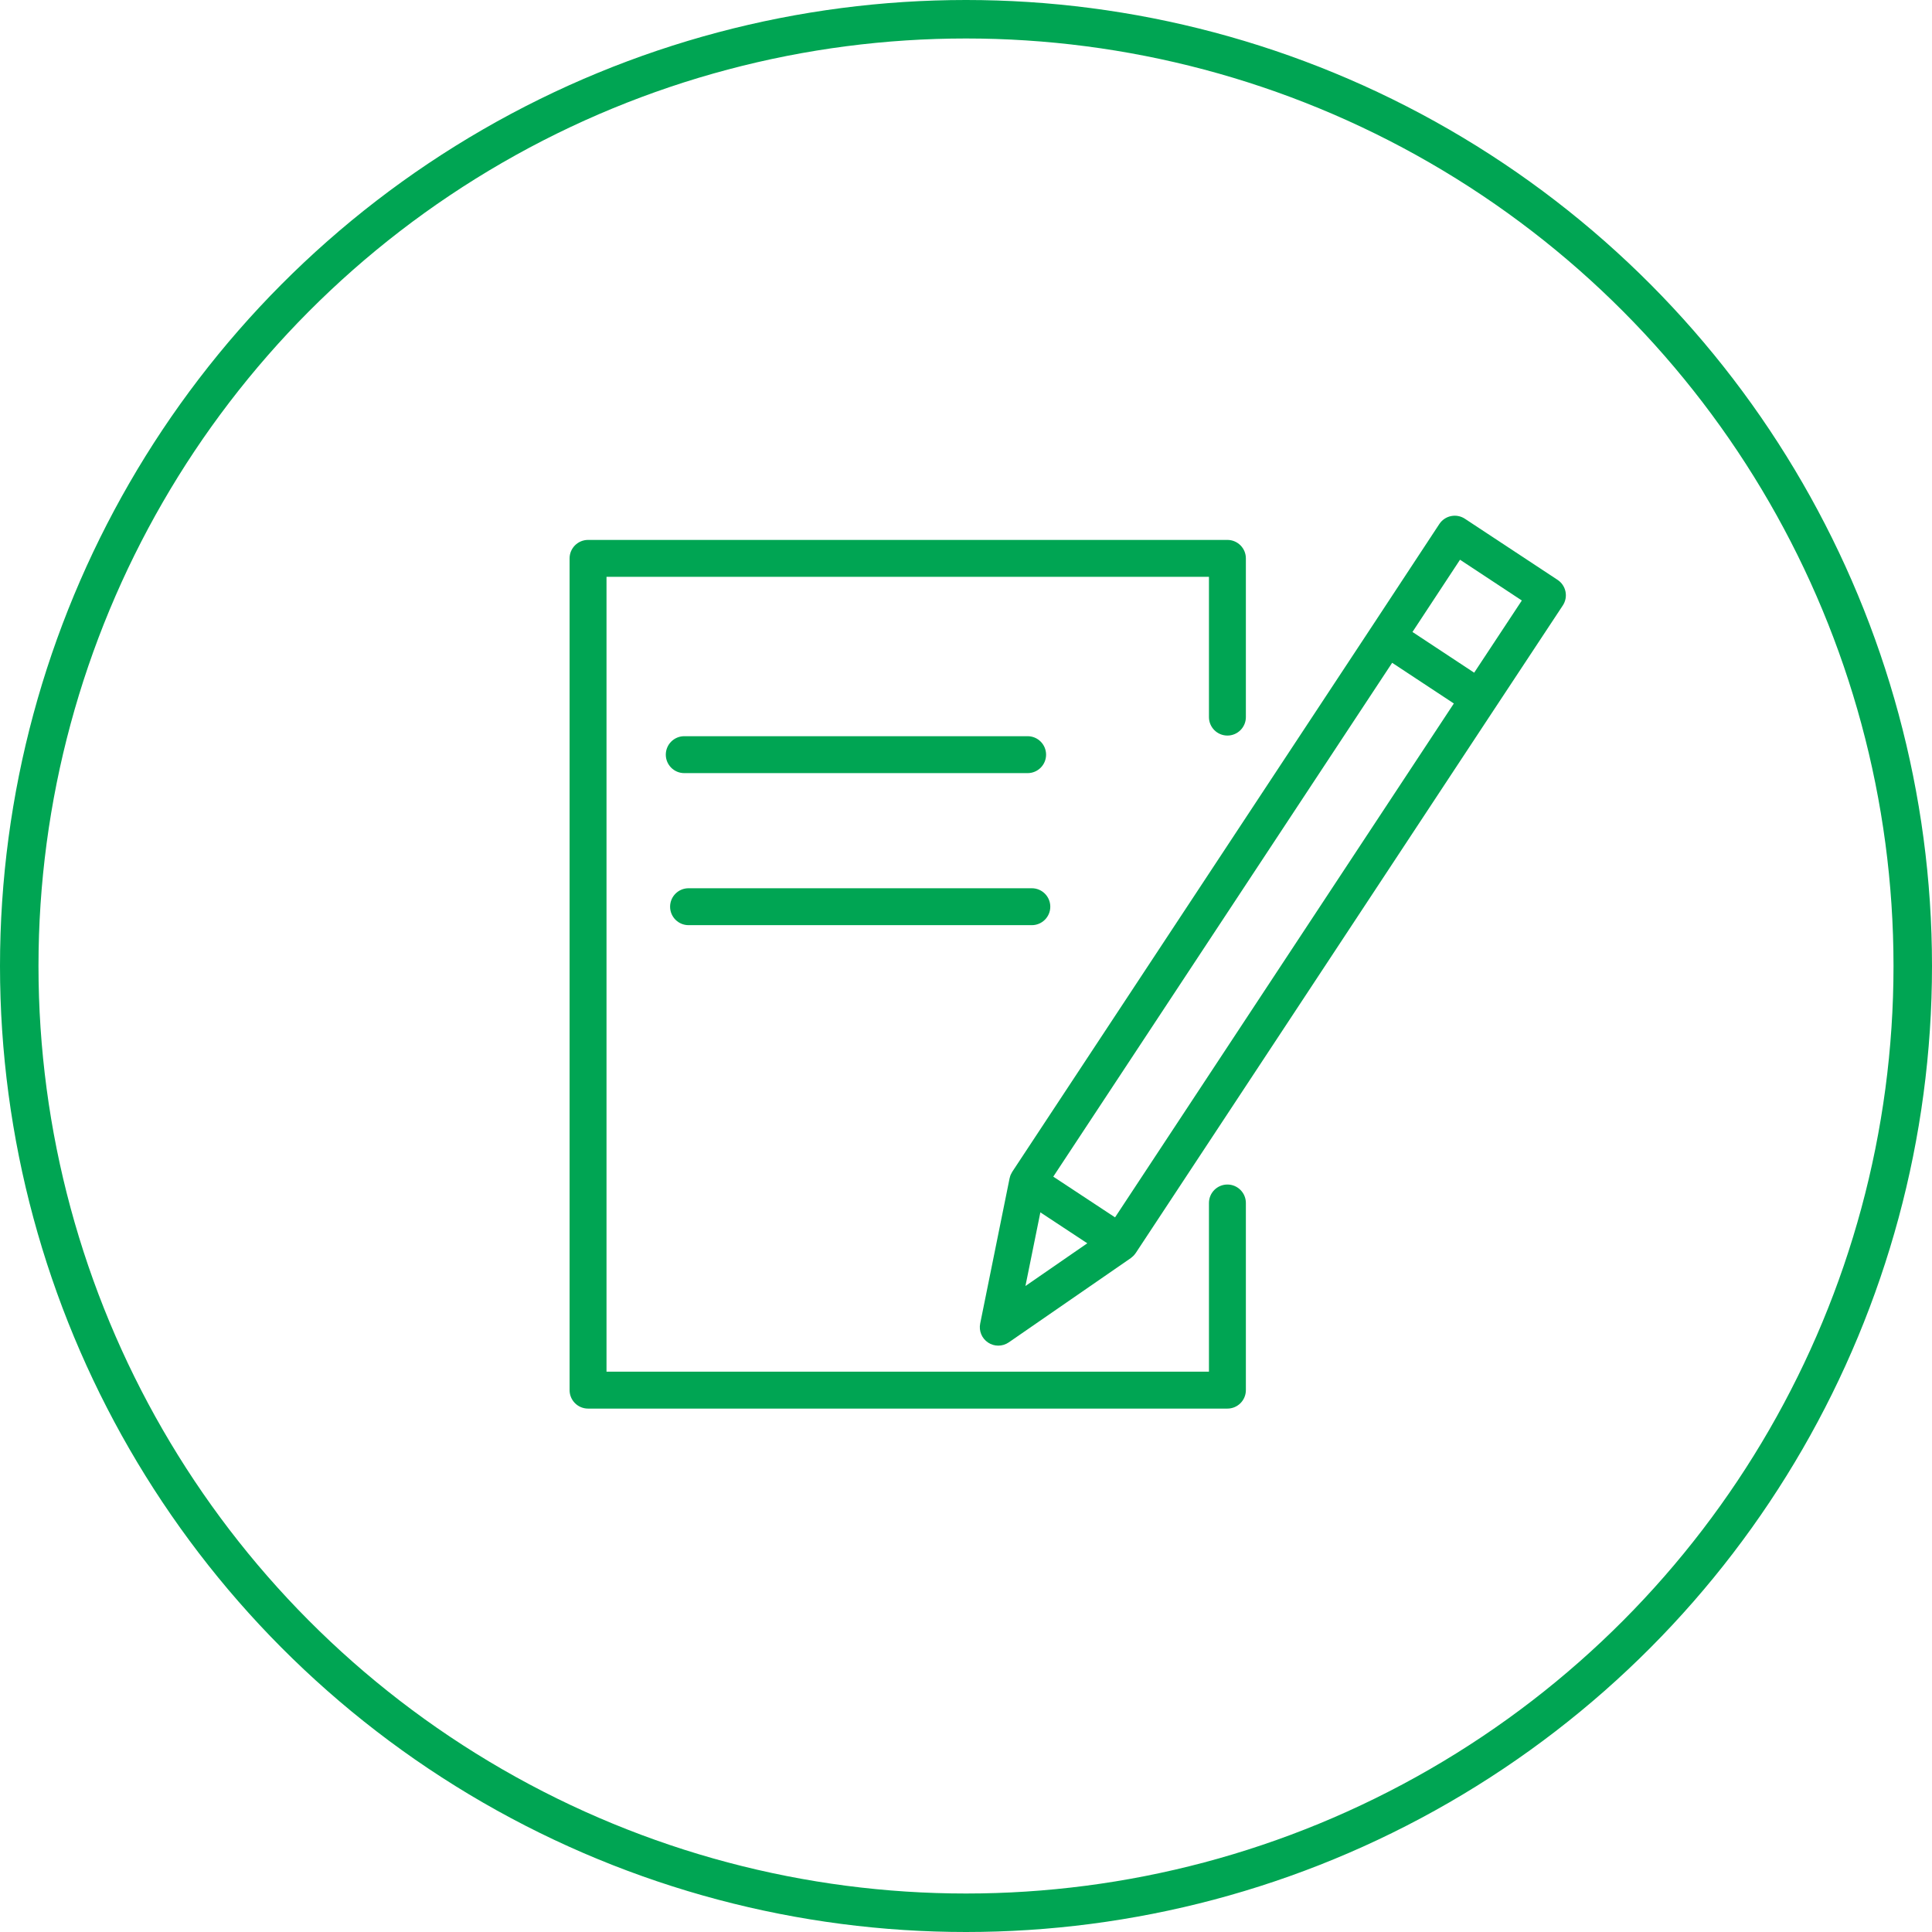
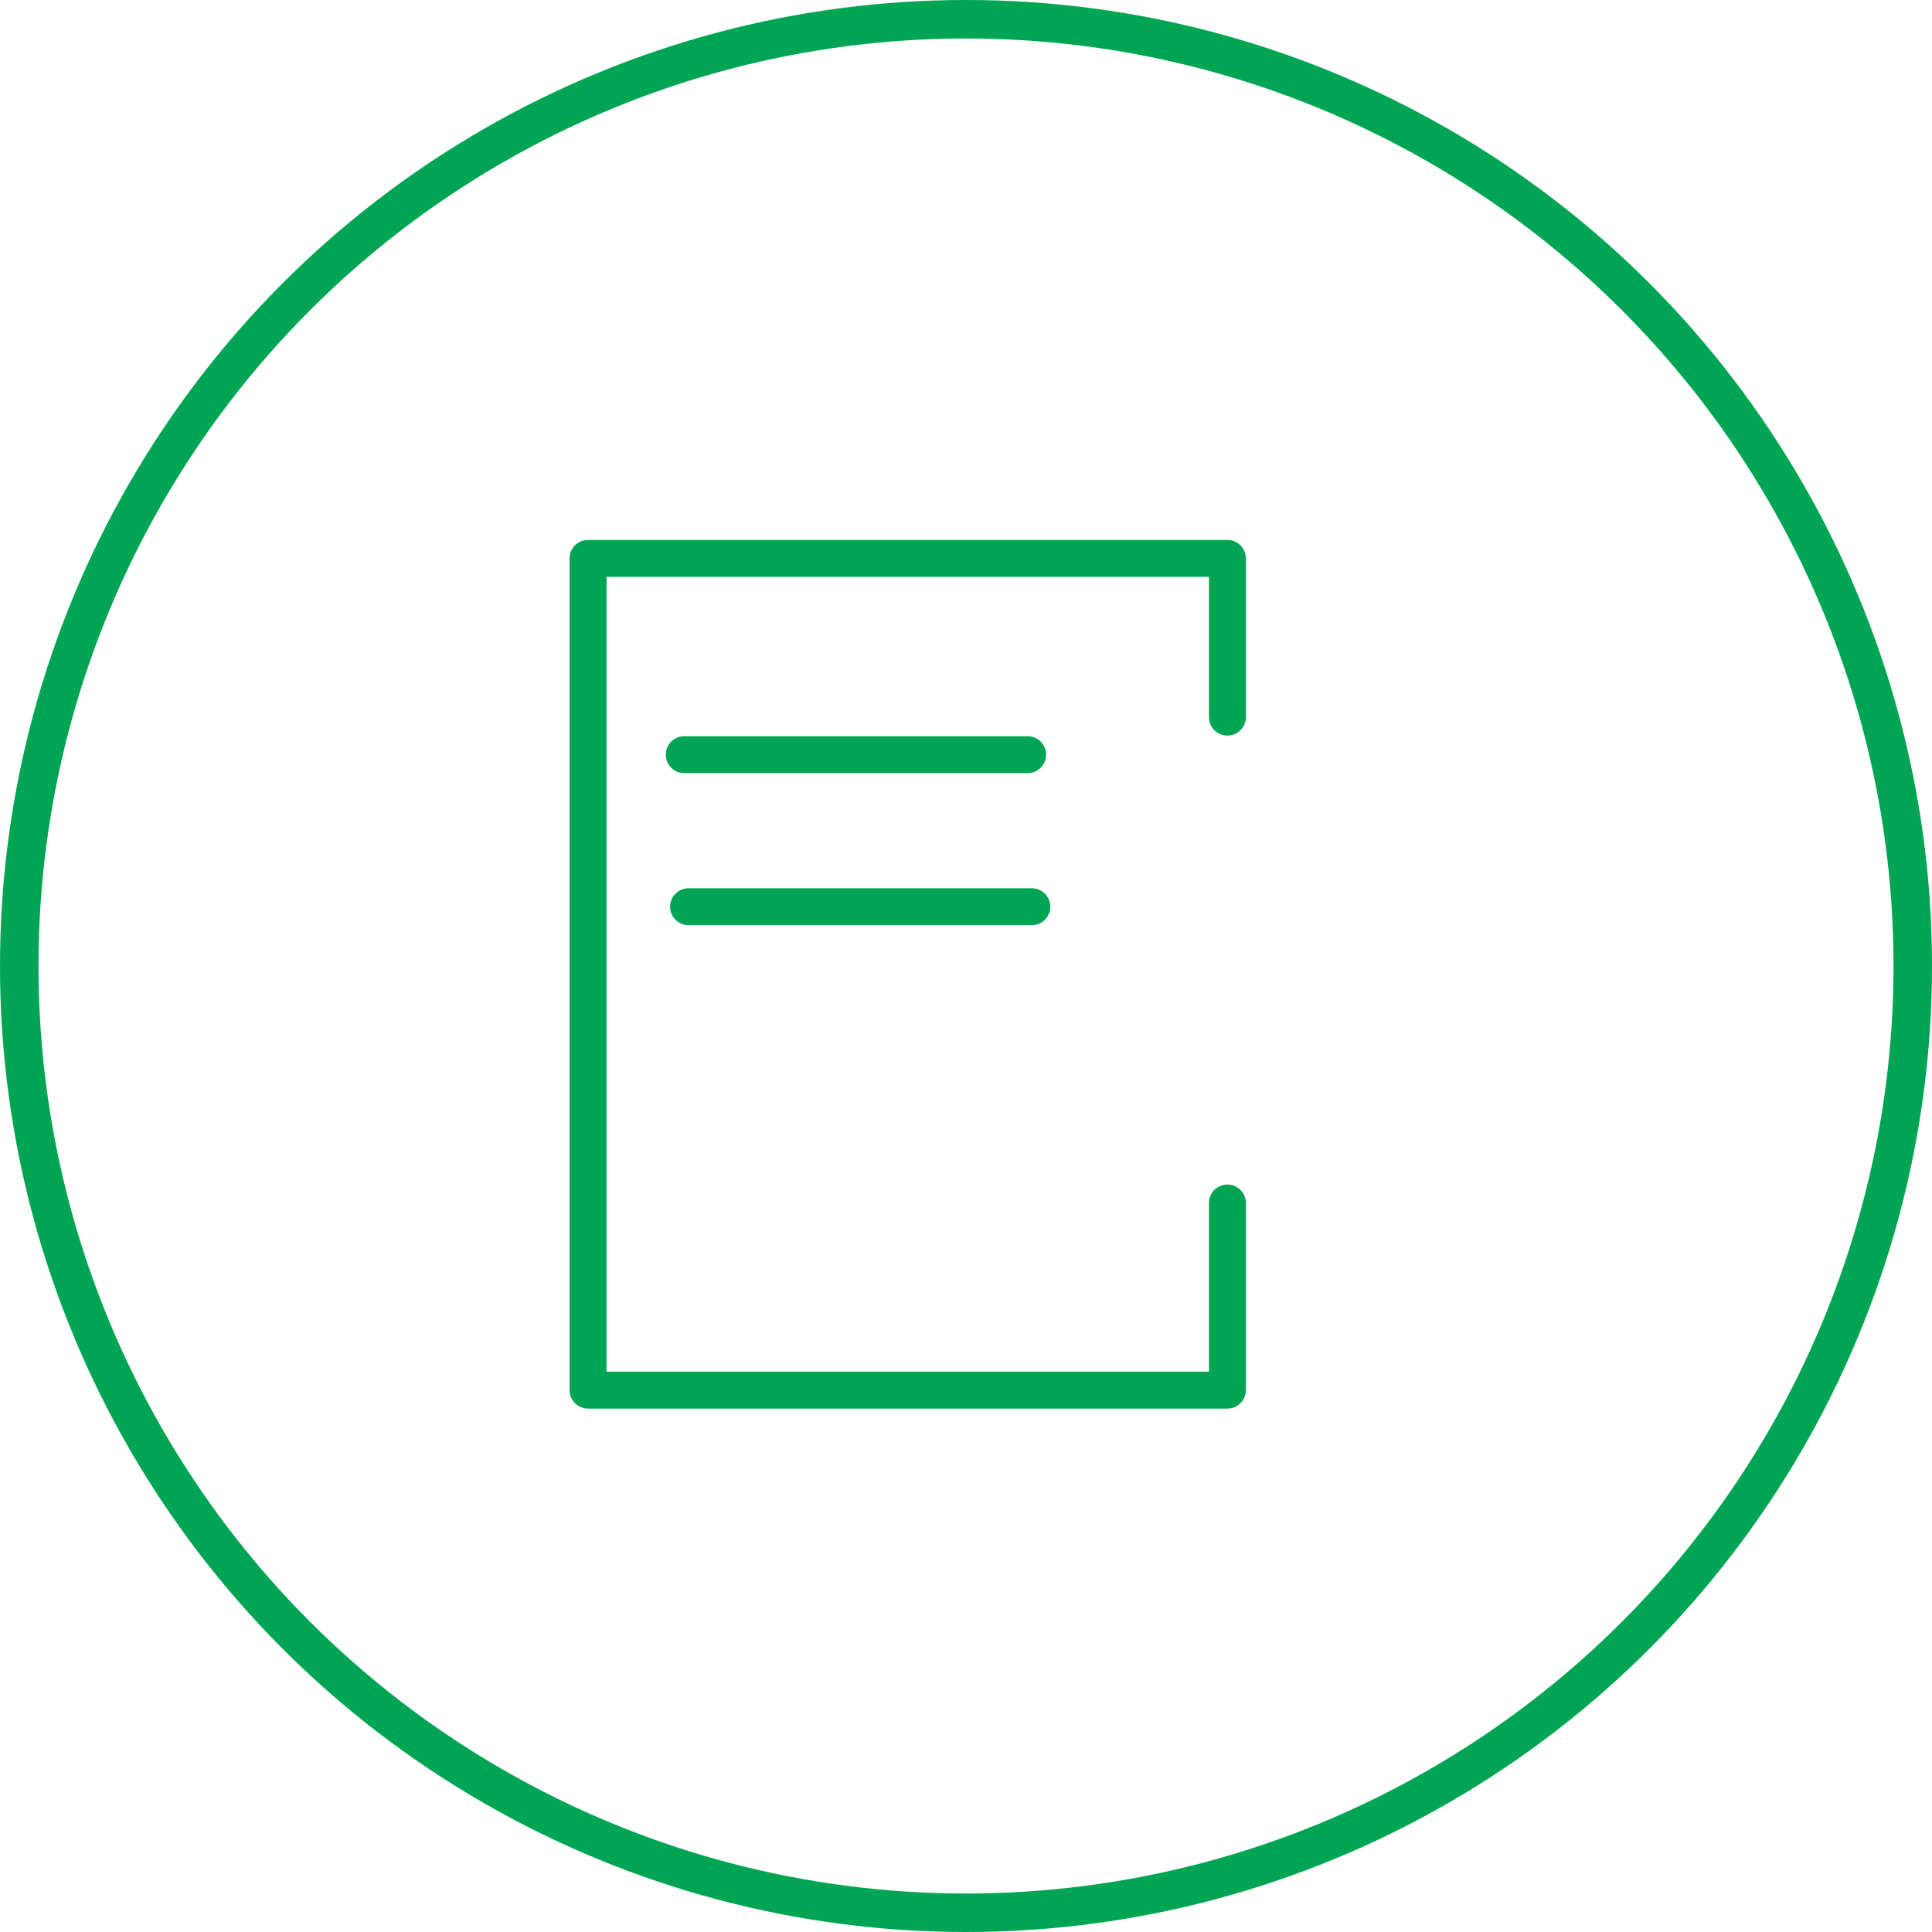
<svg xmlns="http://www.w3.org/2000/svg" width="251" height="251" viewBox="0 0 251 251" fill="none">
  <circle cx="125.5" cy="125.5" r="123" stroke="#00A553" stroke-width="5" />
  <path d="M159.462 153.89C158.138 153.89 157.064 154.965 157.064 156.288V178.204H78.796V74.941H157.064V93.165C157.064 94.488 158.138 95.562 159.462 95.562C160.785 95.562 161.86 94.488 161.86 93.165V72.543C161.86 71.218 160.785 70.145 159.462 70.145H76.398C75.074 70.145 74 71.218 74 72.543V180.602C74 181.927 75.074 183 76.398 183H159.462C160.785 183 161.86 181.927 161.86 180.602V156.288C161.86 154.965 160.785 153.89 159.462 153.89Z" fill="#00A553" />
-   <path d="M203.385 76.855C203.257 76.231 202.886 75.684 202.356 75.334L190.317 67.396C189.786 67.046 189.142 66.921 188.512 67.049C187.889 67.177 187.344 67.548 186.994 68.08L178.181 81.471C178.181 81.471 178.181 81.471 178.179 81.473L131.513 152.231C131.471 152.293 131.444 152.362 131.41 152.426C131.374 152.493 131.334 152.557 131.303 152.628C131.254 152.747 131.219 152.872 131.188 152.997C131.182 153.024 131.171 153.046 131.164 153.073L131.163 153.083C131.161 153.089 131.159 153.097 131.158 153.105L127.344 171.948C127.149 172.907 127.556 173.887 128.373 174.425C128.774 174.691 129.235 174.822 129.694 174.822C130.17 174.822 130.646 174.68 131.057 174.397L146.908 163.45C146.961 163.413 147.003 163.368 147.052 163.328C147.102 163.288 147.151 163.25 147.198 163.205C147.318 163.092 147.423 162.969 147.514 162.836C147.524 162.821 147.538 162.812 147.548 162.797L147.562 162.775C147.565 162.77 147.57 162.764 147.573 162.758L194.2 92.039C194.202 92.038 194.202 92.038 194.203 92.036L203.037 78.656C203.387 78.125 203.513 77.478 203.385 76.855ZM135.161 157.506L141.258 161.525L133.223 167.074L135.161 157.506ZM144.864 158.157L136.838 152.867L180.865 86.109L188.88 91.395L144.864 158.157ZM191.521 87.394L183.504 82.104L189.681 72.719L197.712 78.015L191.521 87.394Z" fill="#00A553" />
  <path d="M133.506 100.441C134.83 100.441 135.904 99.369 135.904 98.043C135.904 96.72 134.83 95.645 133.506 95.645H88.897C87.573 95.645 86.499 96.72 86.499 98.043C86.499 99.369 87.573 100.441 88.897 100.441H133.506Z" fill="#00A553" />
  <path d="M89.455 120.194H134.053C135.376 120.194 136.451 119.12 136.451 117.797C136.451 116.471 135.376 115.399 134.053 115.399H89.455C88.131 115.399 87.057 116.471 87.057 117.797C87.057 119.12 88.131 120.194 89.455 120.194Z" fill="#00A553" />
</svg>